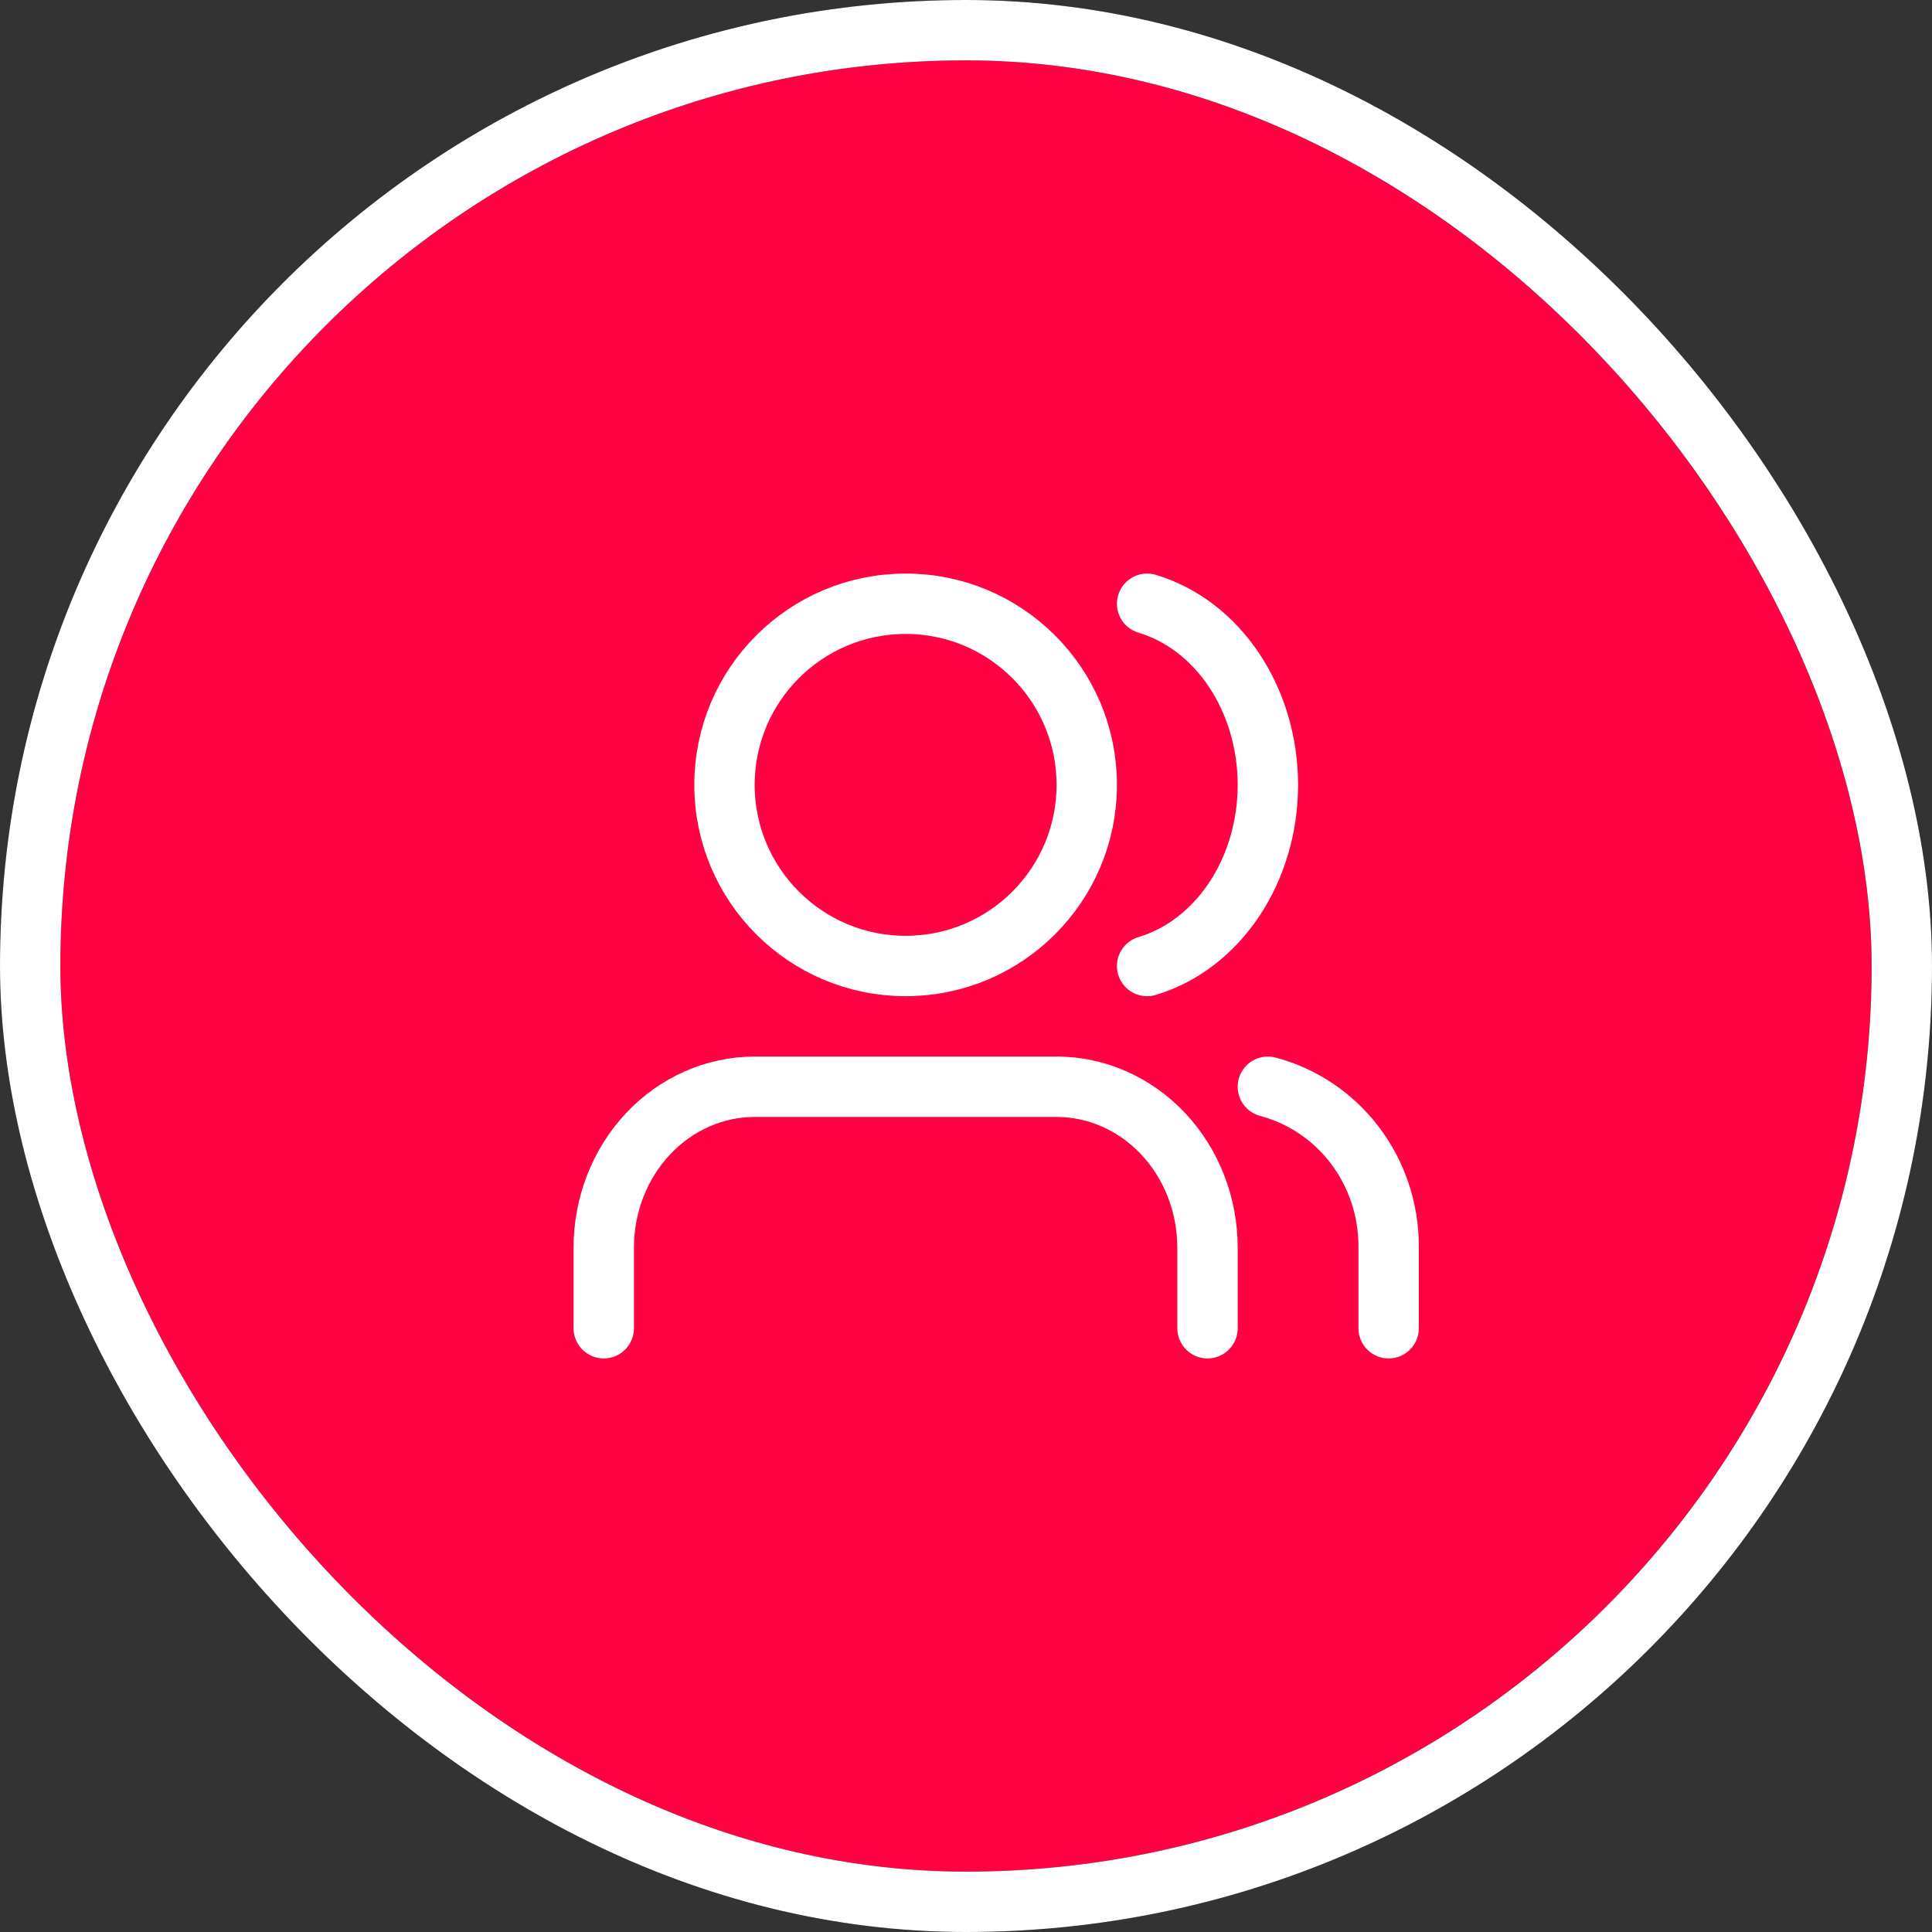
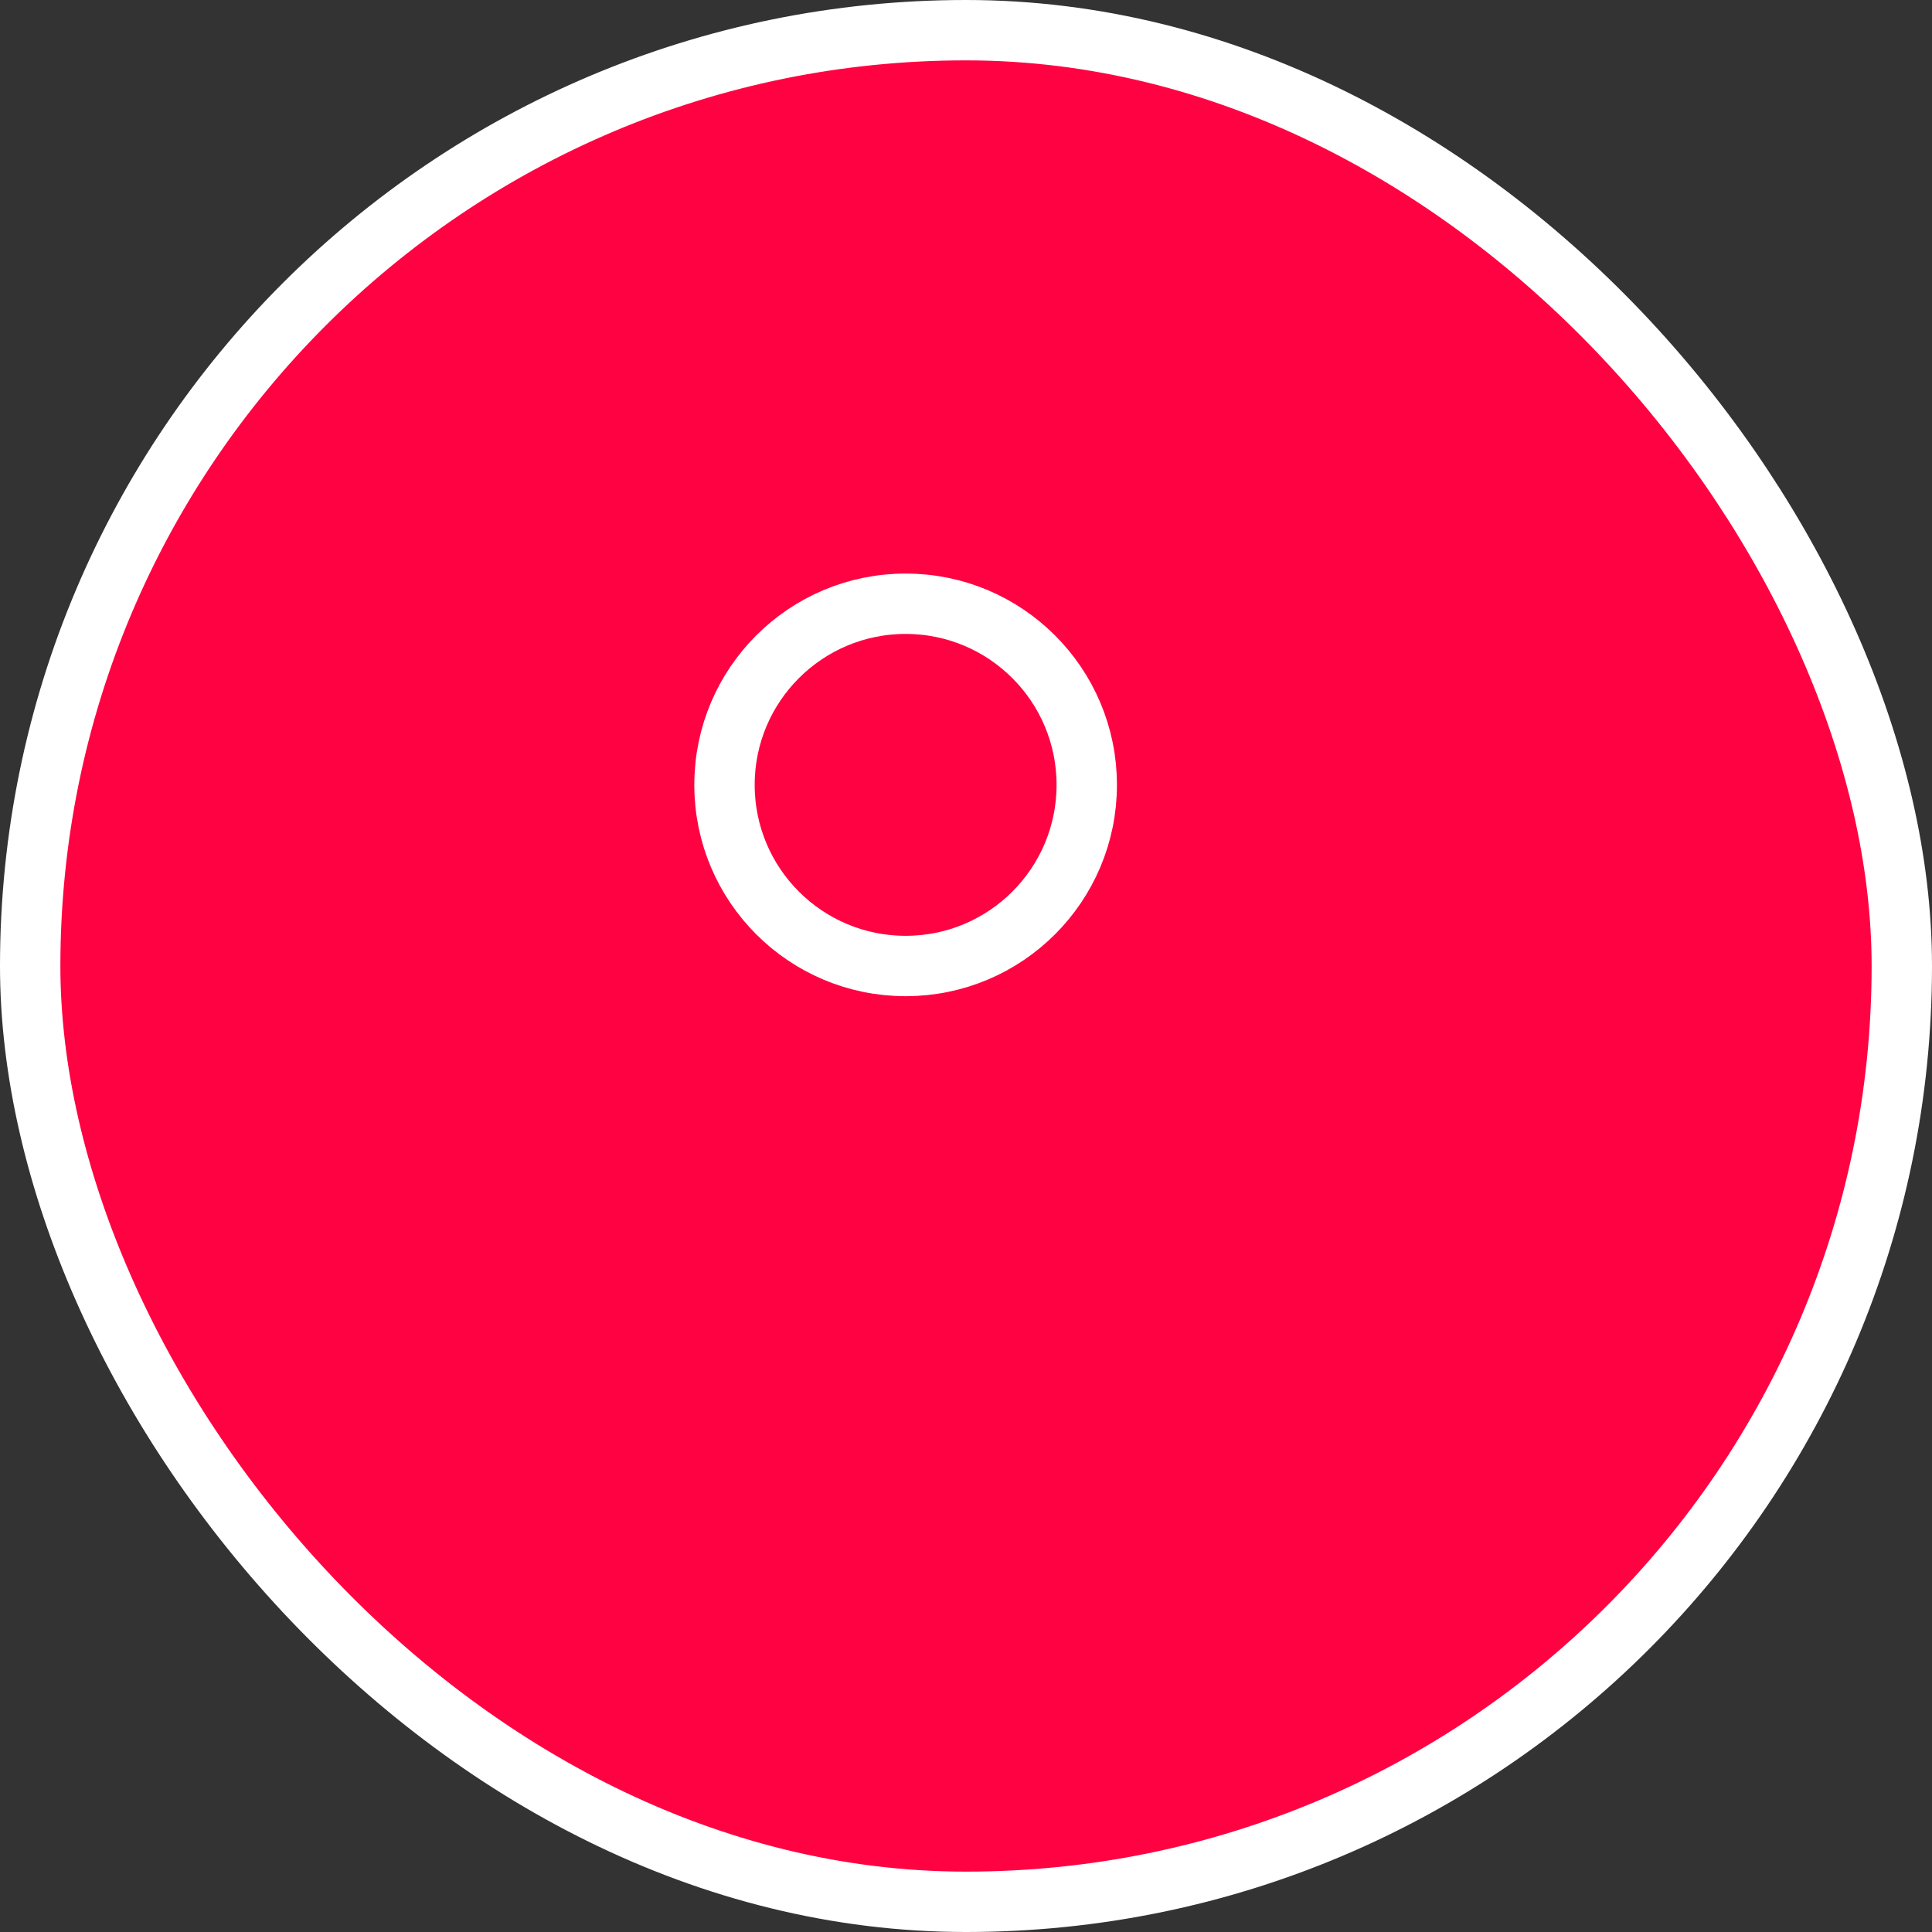
<svg xmlns="http://www.w3.org/2000/svg" width="32" height="32" viewBox="0 0 32 32" fill="none">
  <rect x="0" y="0" width="32" height="32" fill="#333333" stroke="none" />
  <rect x="0.5" y="0.5" width="31" height="31" rx="15.5" fill="#FF0242" />
-   <rect x="0.5" y="0.5" width="31" height="31" rx="15.5" stroke="black" />
  <rect x="0.5" y="0.5" width="31" height="31" rx="15.5" stroke="white" />
-   <path d="M20 22V20.667C20 19.959 19.737 19.281 19.268 18.781C18.799 18.281 18.163 18 17.5 18H12.5C11.837 18 11.201 18.281 10.732 18.781C10.263 19.281 10 19.959 10 20.667V22" stroke="white" stroke-linecap="round" stroke-linejoin="round" />
  <path d="M15 16C16.657 16 18 14.657 18 13C18 11.343 16.657 10 15 10C13.343 10 12 11.343 12 13C12 14.657 13.343 16 15 16Z" stroke="white" stroke-linecap="round" stroke-linejoin="round" />
-   <path d="M23 22V20.637C23 20.033 22.803 19.447 22.441 18.969C22.079 18.492 21.572 18.151 21 18" stroke="white" stroke-linecap="round" stroke-linejoin="round" />
-   <path d="M19 10C19.572 10.171 20.079 10.558 20.441 11.101C20.803 11.644 21 12.312 21 13C21 13.688 20.803 14.356 20.441 14.899C20.079 15.442 19.572 15.829 19 16" stroke="white" stroke-linecap="round" stroke-linejoin="round" />
</svg>